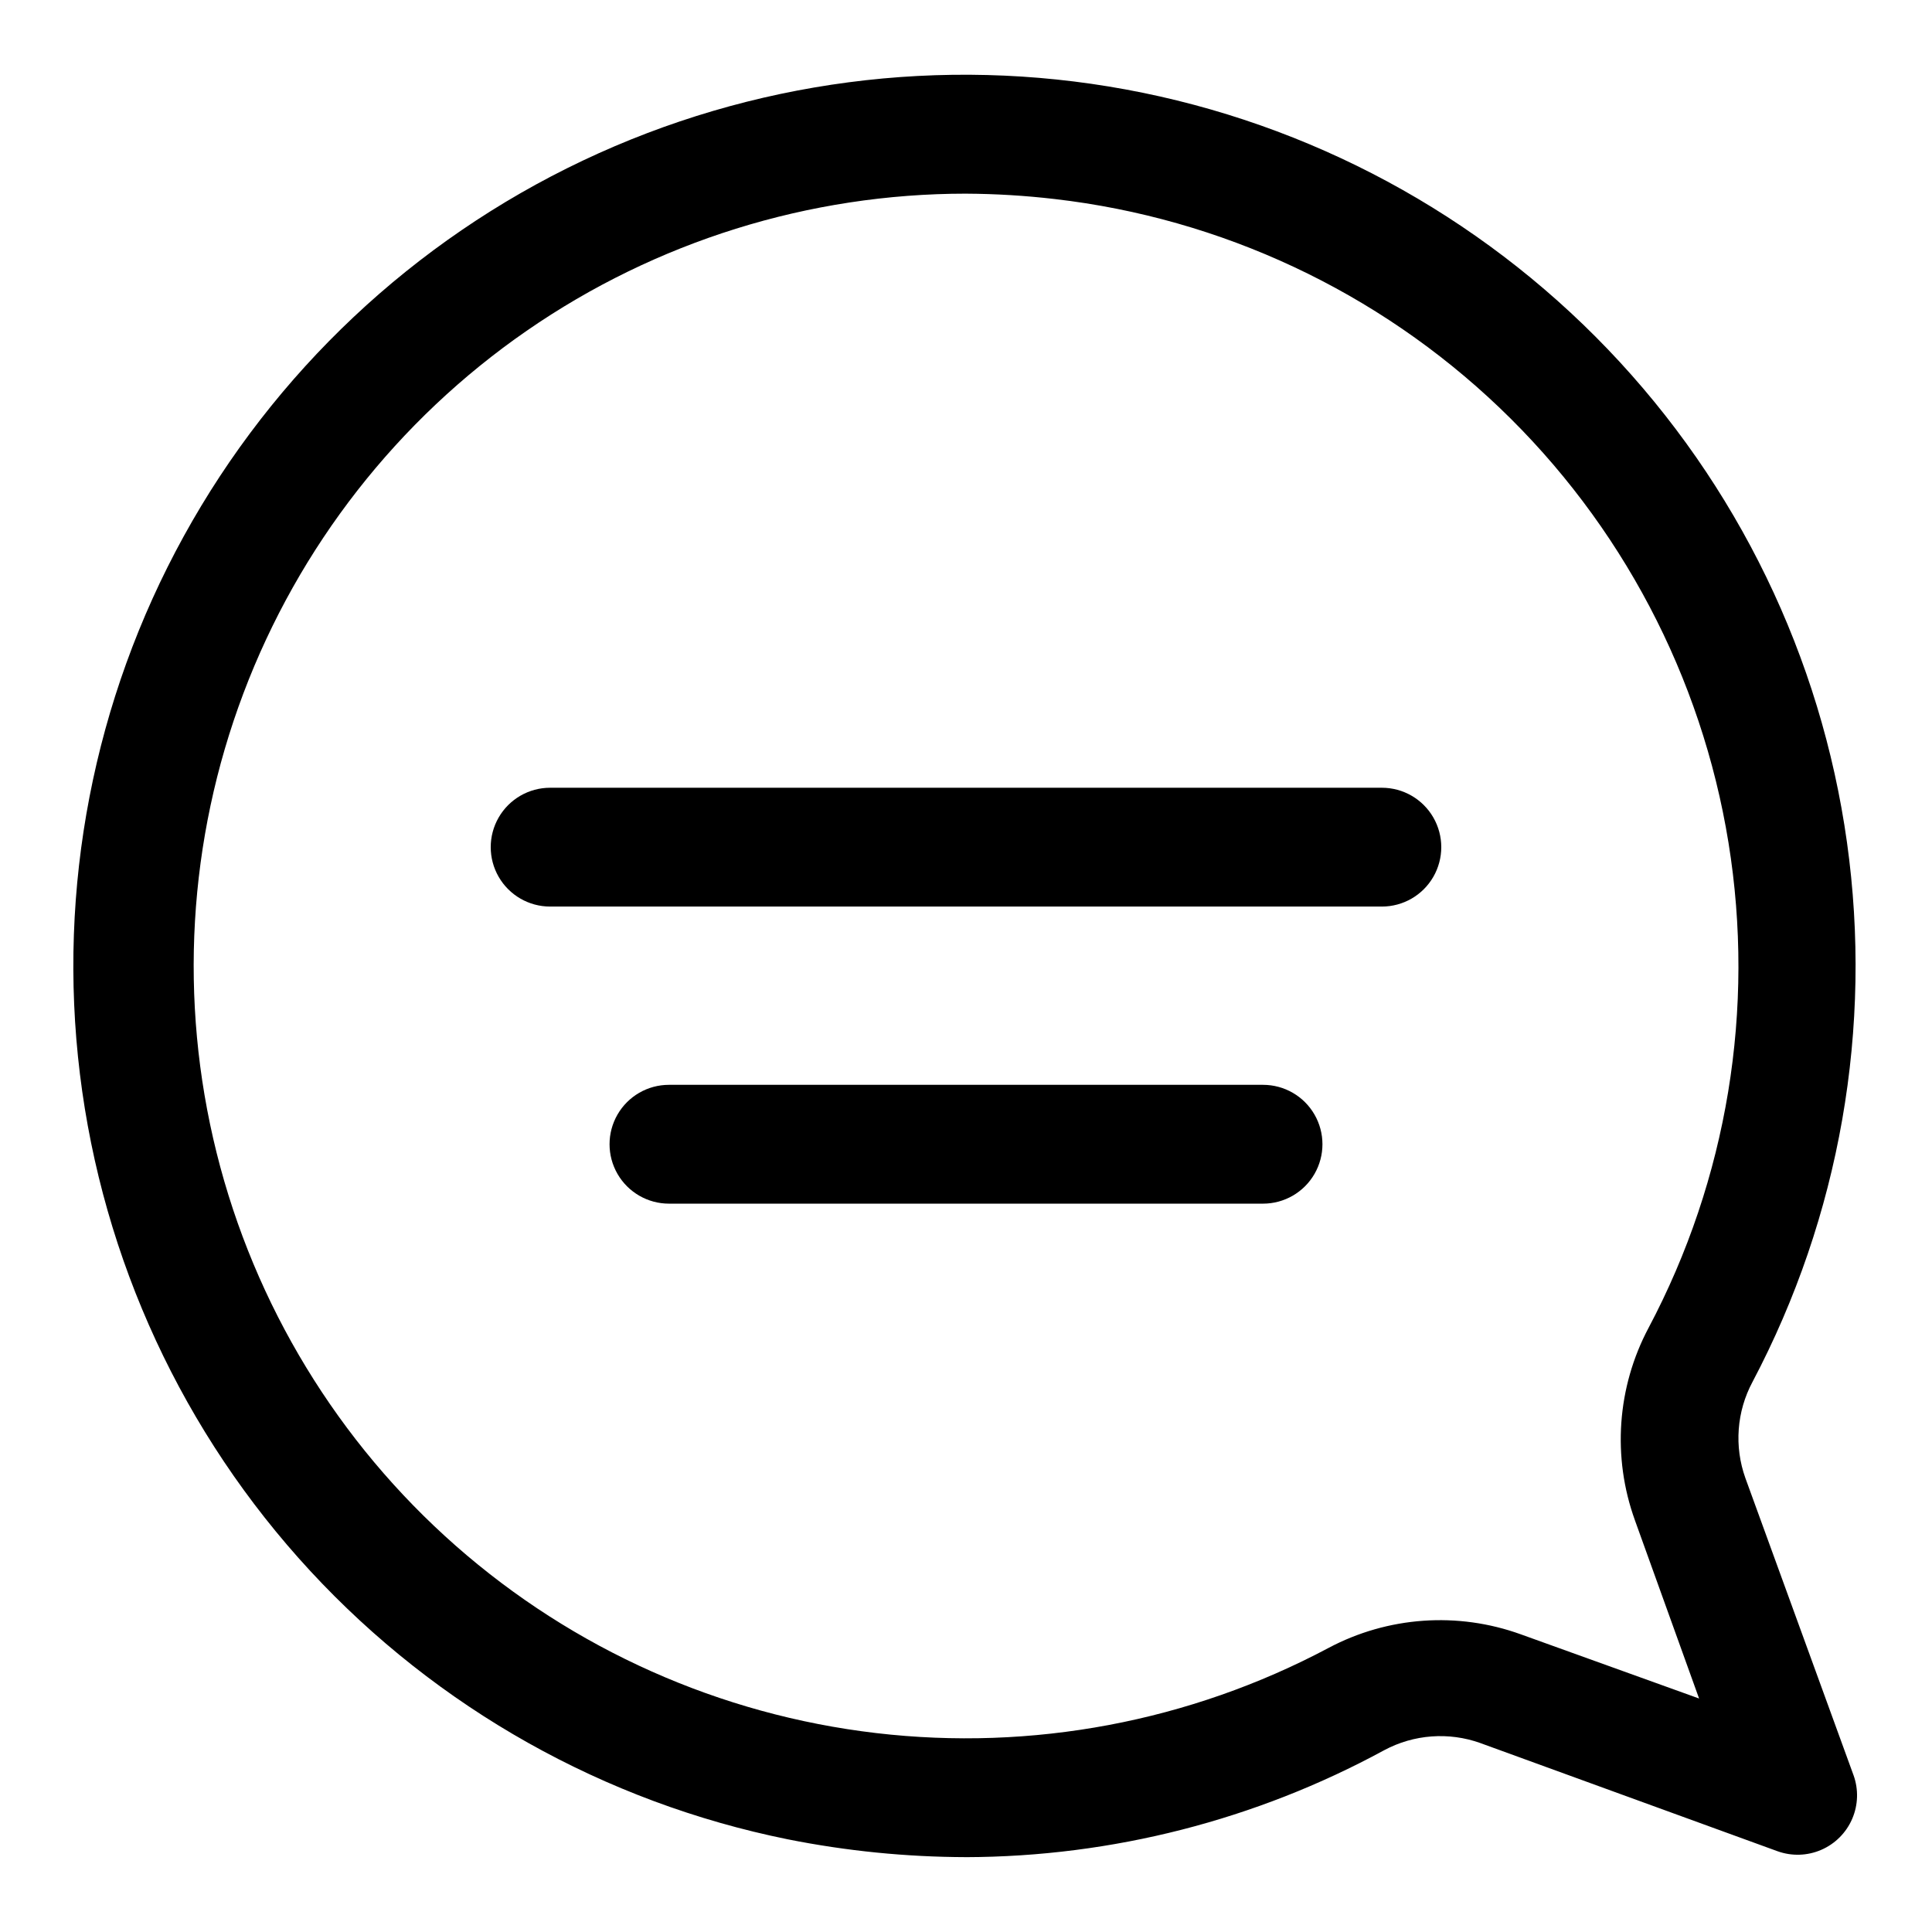
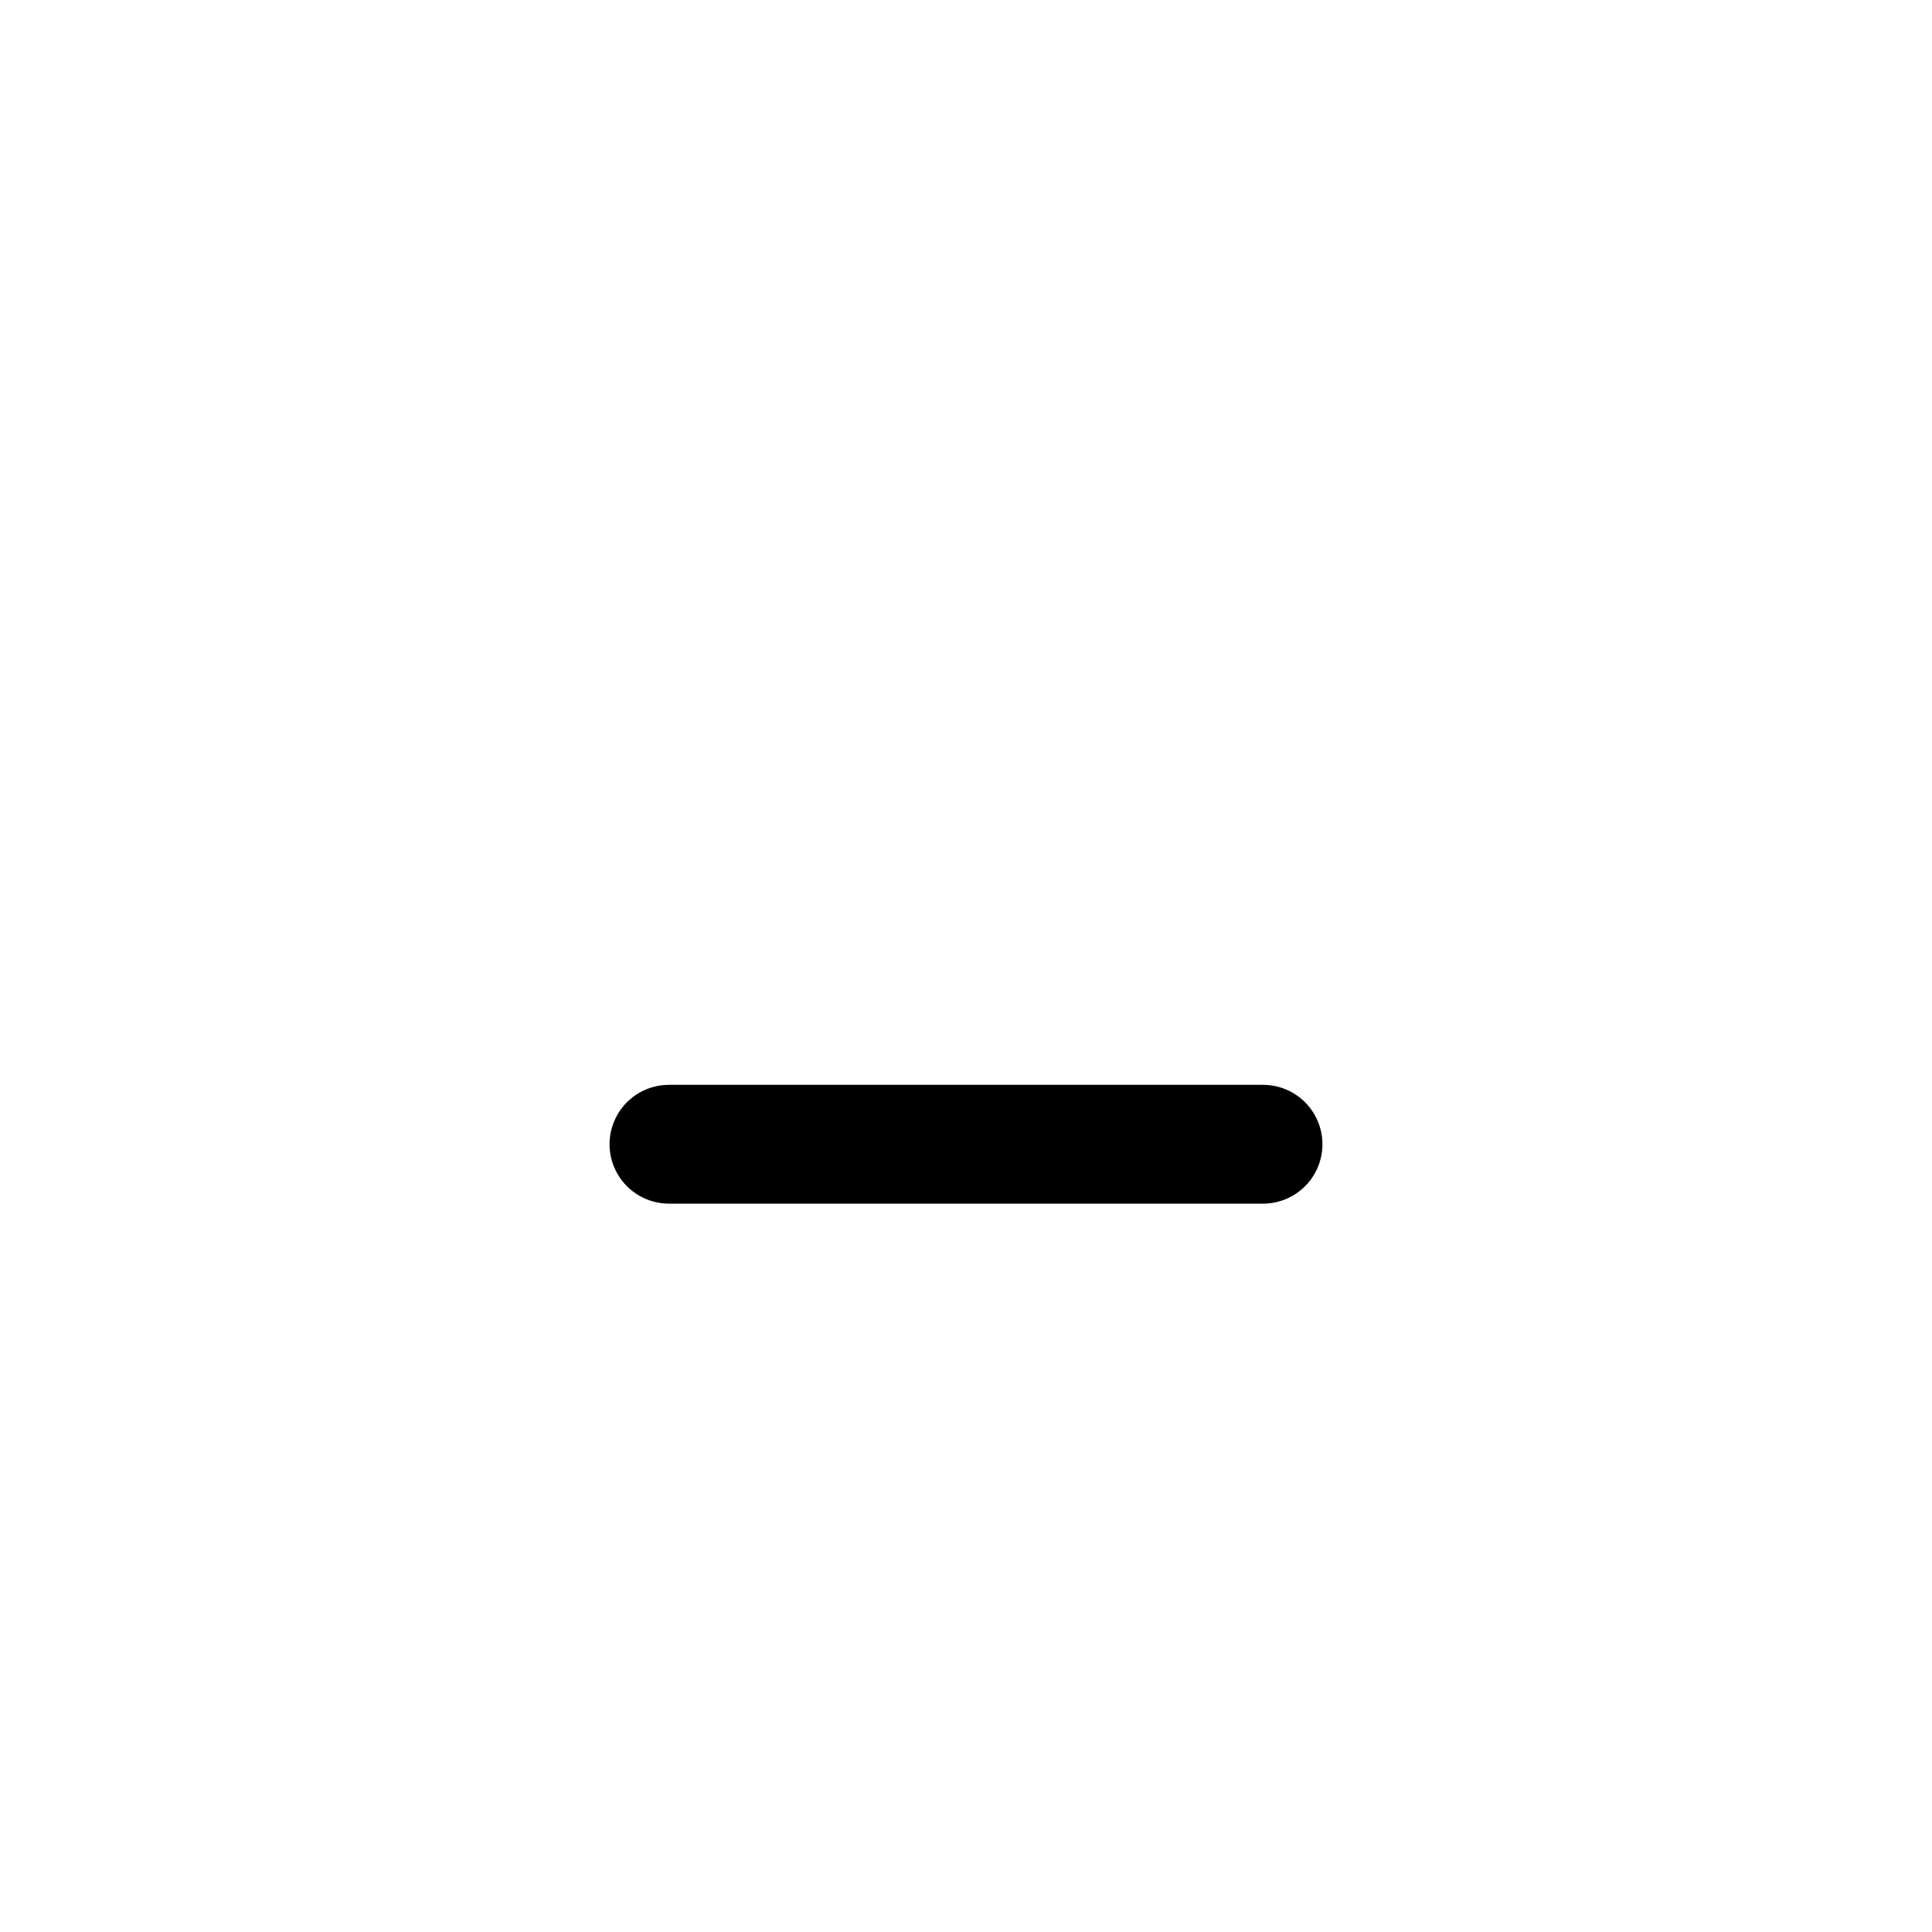
<svg xmlns="http://www.w3.org/2000/svg" fill="#000000" width="800px" height="800px" version="1.1" viewBox="144 144 512 512">
  <g>
-     <path d="m400 636.16c-15.863-0.039-31.68-1.621-47.234-4.723-48.602-9.836-92.879-34.719-126.55-71.125-33.672-36.406-55.023-82.488-61.039-131.71-6.012-49.223 3.621-99.09 27.539-142.53 23.914-43.441 60.895-78.25 105.7-99.496 44.809-21.242 95.164-27.844 143.93-18.867 48.77 8.98 93.477 33.082 127.78 68.891 34.301 35.809 56.465 81.508 63.34 130.62 6.879 49.109-1.879 99.137-25.027 142.99-4.211 7.852-4.894 17.117-1.891 25.504l28.652 78.719 0.004 0.004c1.359 3.769 1.23 7.914-0.359 11.59-1.59 3.68-4.523 6.613-8.199 8.203-3.68 1.59-7.824 1.719-11.594 0.359l-78.719-28.652v-0.004c-8.387-3.004-17.656-2.32-25.508 1.891-34.023 18.492-72.113 28.23-110.84 28.34zm0-440.84c-41.594 0-82.199 12.676-116.41 36.332-34.211 23.656-60.402 57.176-75.086 96.09-14.684 38.914-17.16 81.379-7.106 121.74 10.059 40.359 32.172 76.699 63.398 104.18 31.227 27.473 70.082 44.785 111.39 49.621 41.312 4.84 83.117-3.023 119.85-22.543 15.723-8.367 34.258-9.68 51.008-3.621l47.23 17.004-17.004-47.23h0.004c-6.062-16.75-4.746-35.285 3.621-51.012 20.867-39.395 28.305-84.527 21.176-128.54-7.129-44.008-28.434-84.484-60.676-115.28-32.238-30.793-73.652-50.219-117.94-55.32-7.785-0.906-15.617-1.379-23.457-1.418z" />
-     <path d="m510.21 384.25h-220.42c-5.625 0-10.82-3-13.633-7.871-2.812-4.871-2.812-10.875 0-15.746 2.812-4.871 8.008-7.871 13.633-7.871h220.42c5.625 0 10.82 3 13.633 7.871 2.812 4.871 2.812 10.875 0 15.746-2.812 4.871-8.008 7.871-13.633 7.871z" />
    <path d="m478.72 462.98h-157.44c-5.625 0-10.82-3.004-13.633-7.875-2.812-4.871-2.812-10.871 0-15.742s8.008-7.871 13.633-7.871h157.44c5.625 0 10.824 3 13.633 7.871 2.812 4.871 2.812 10.871 0 15.742-2.809 4.871-8.008 7.875-13.633 7.875z" />
  </g>
</svg>